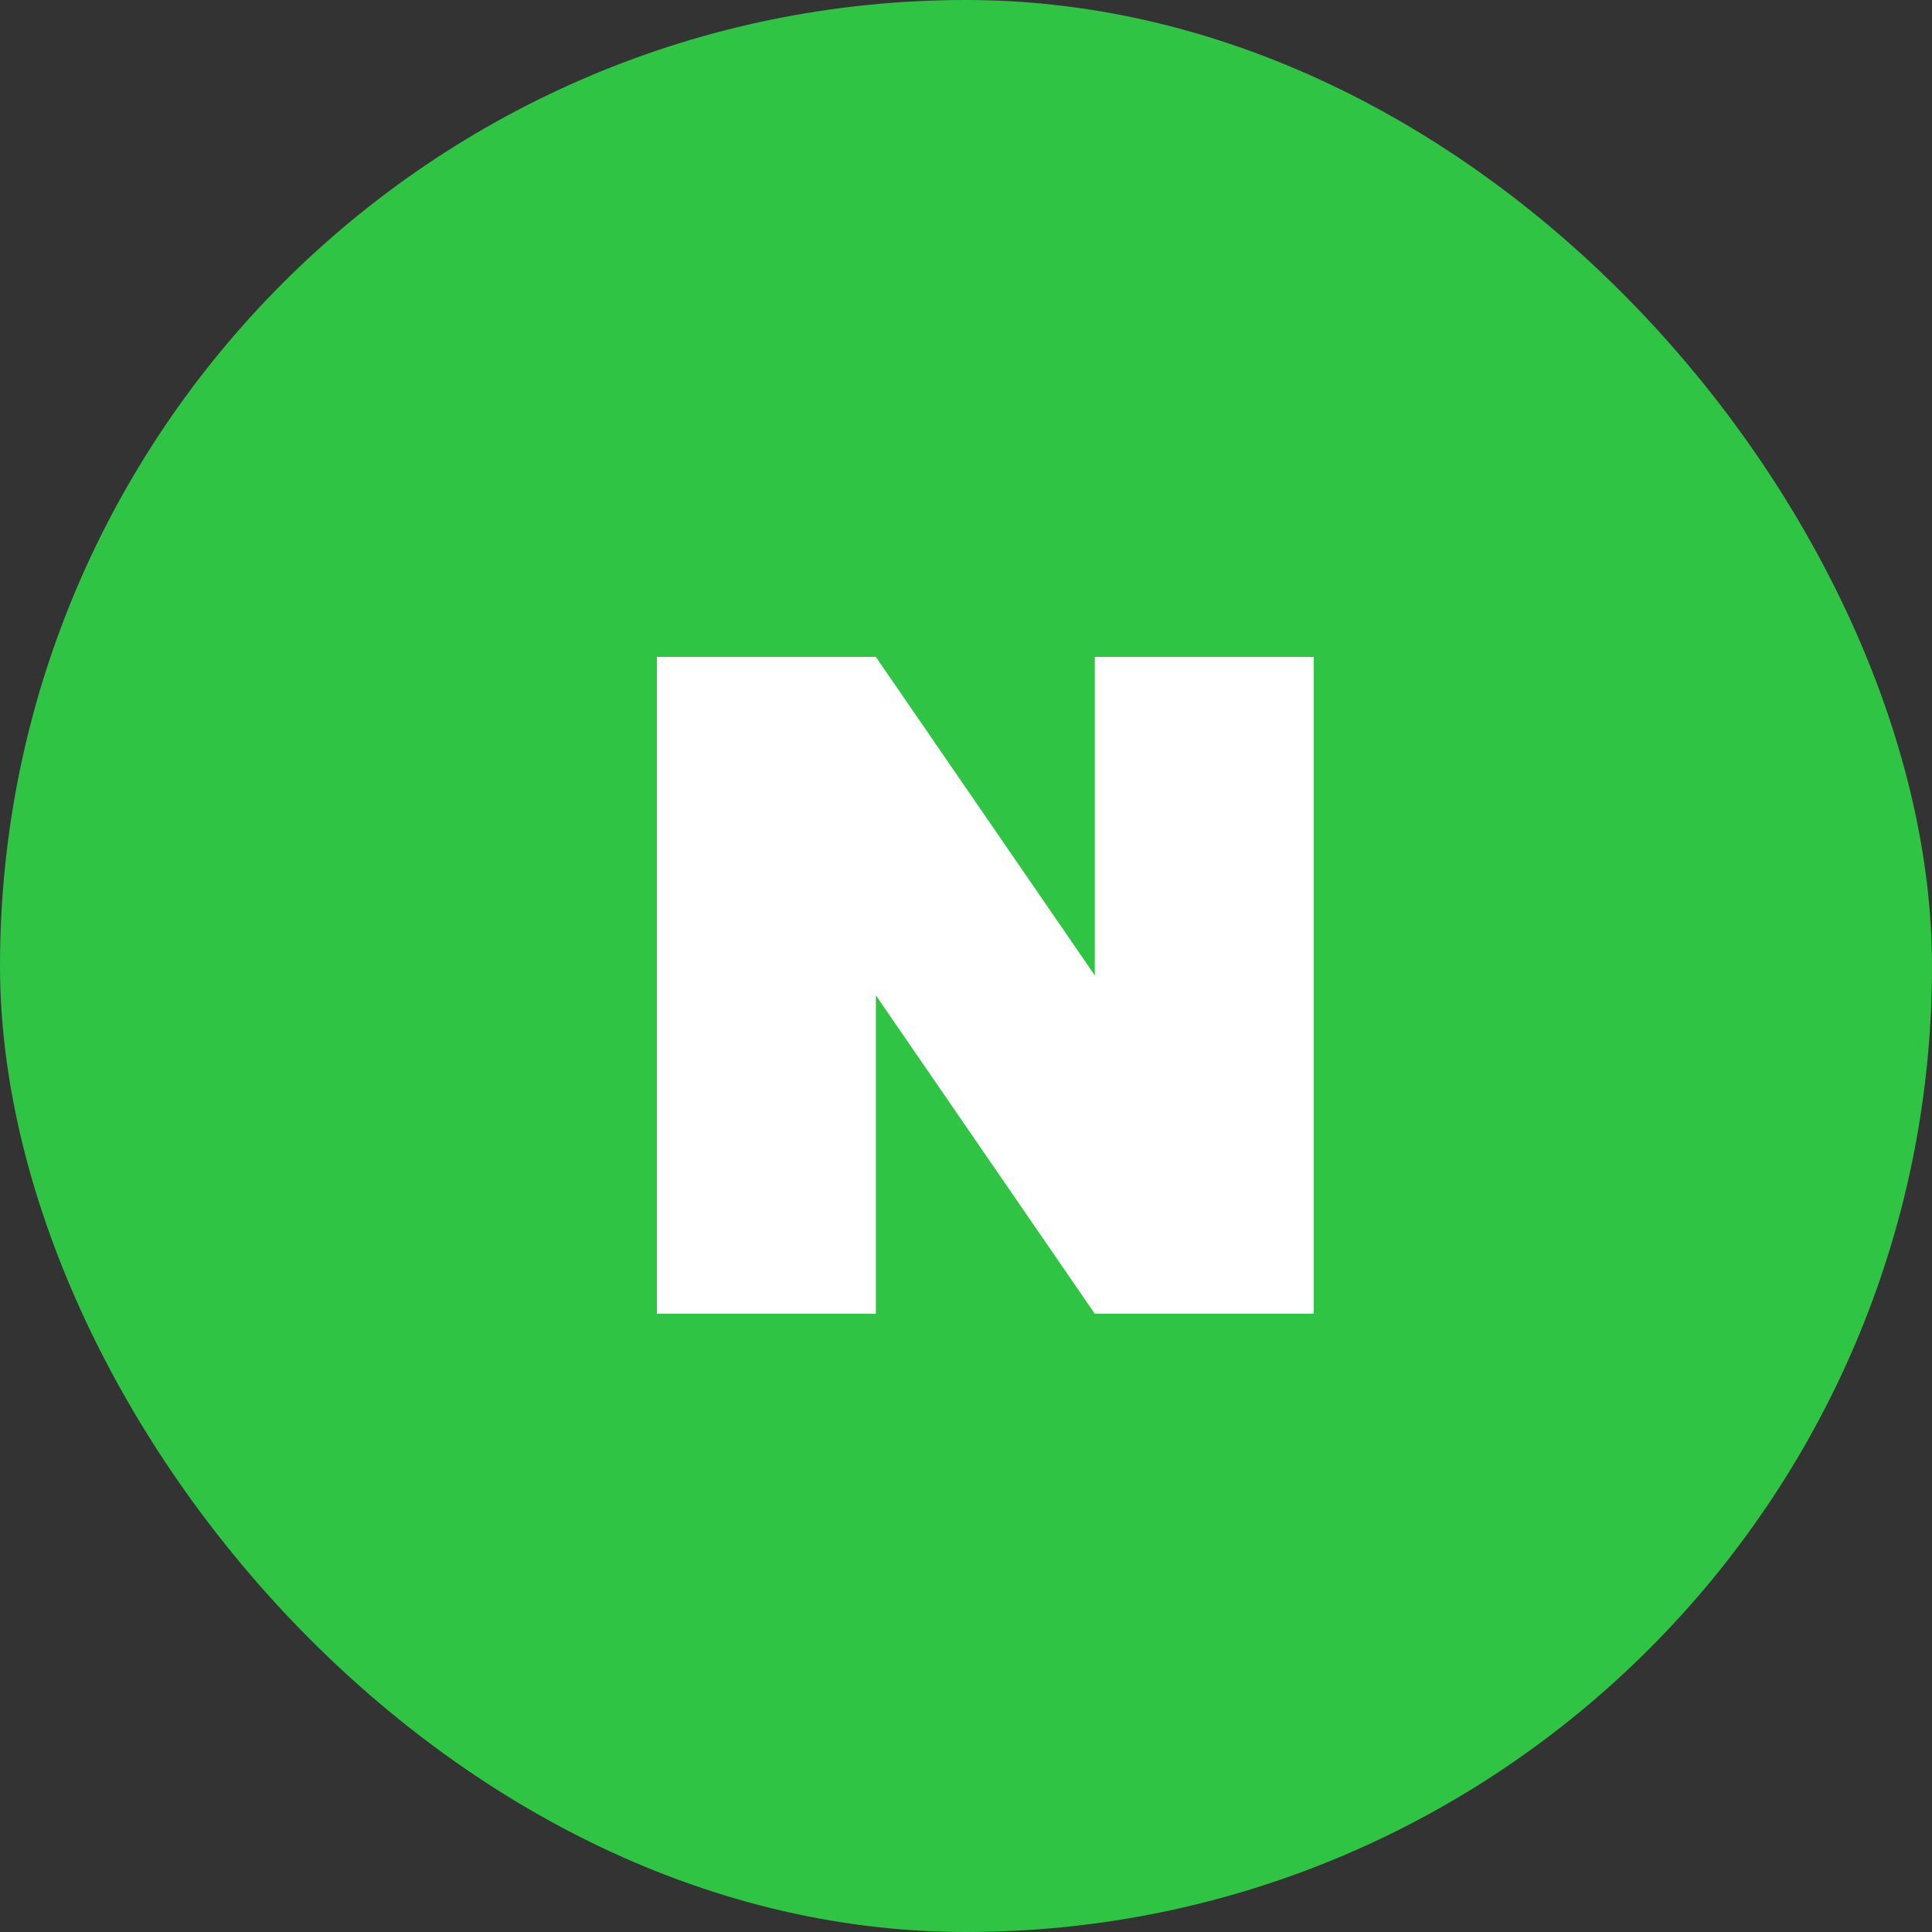
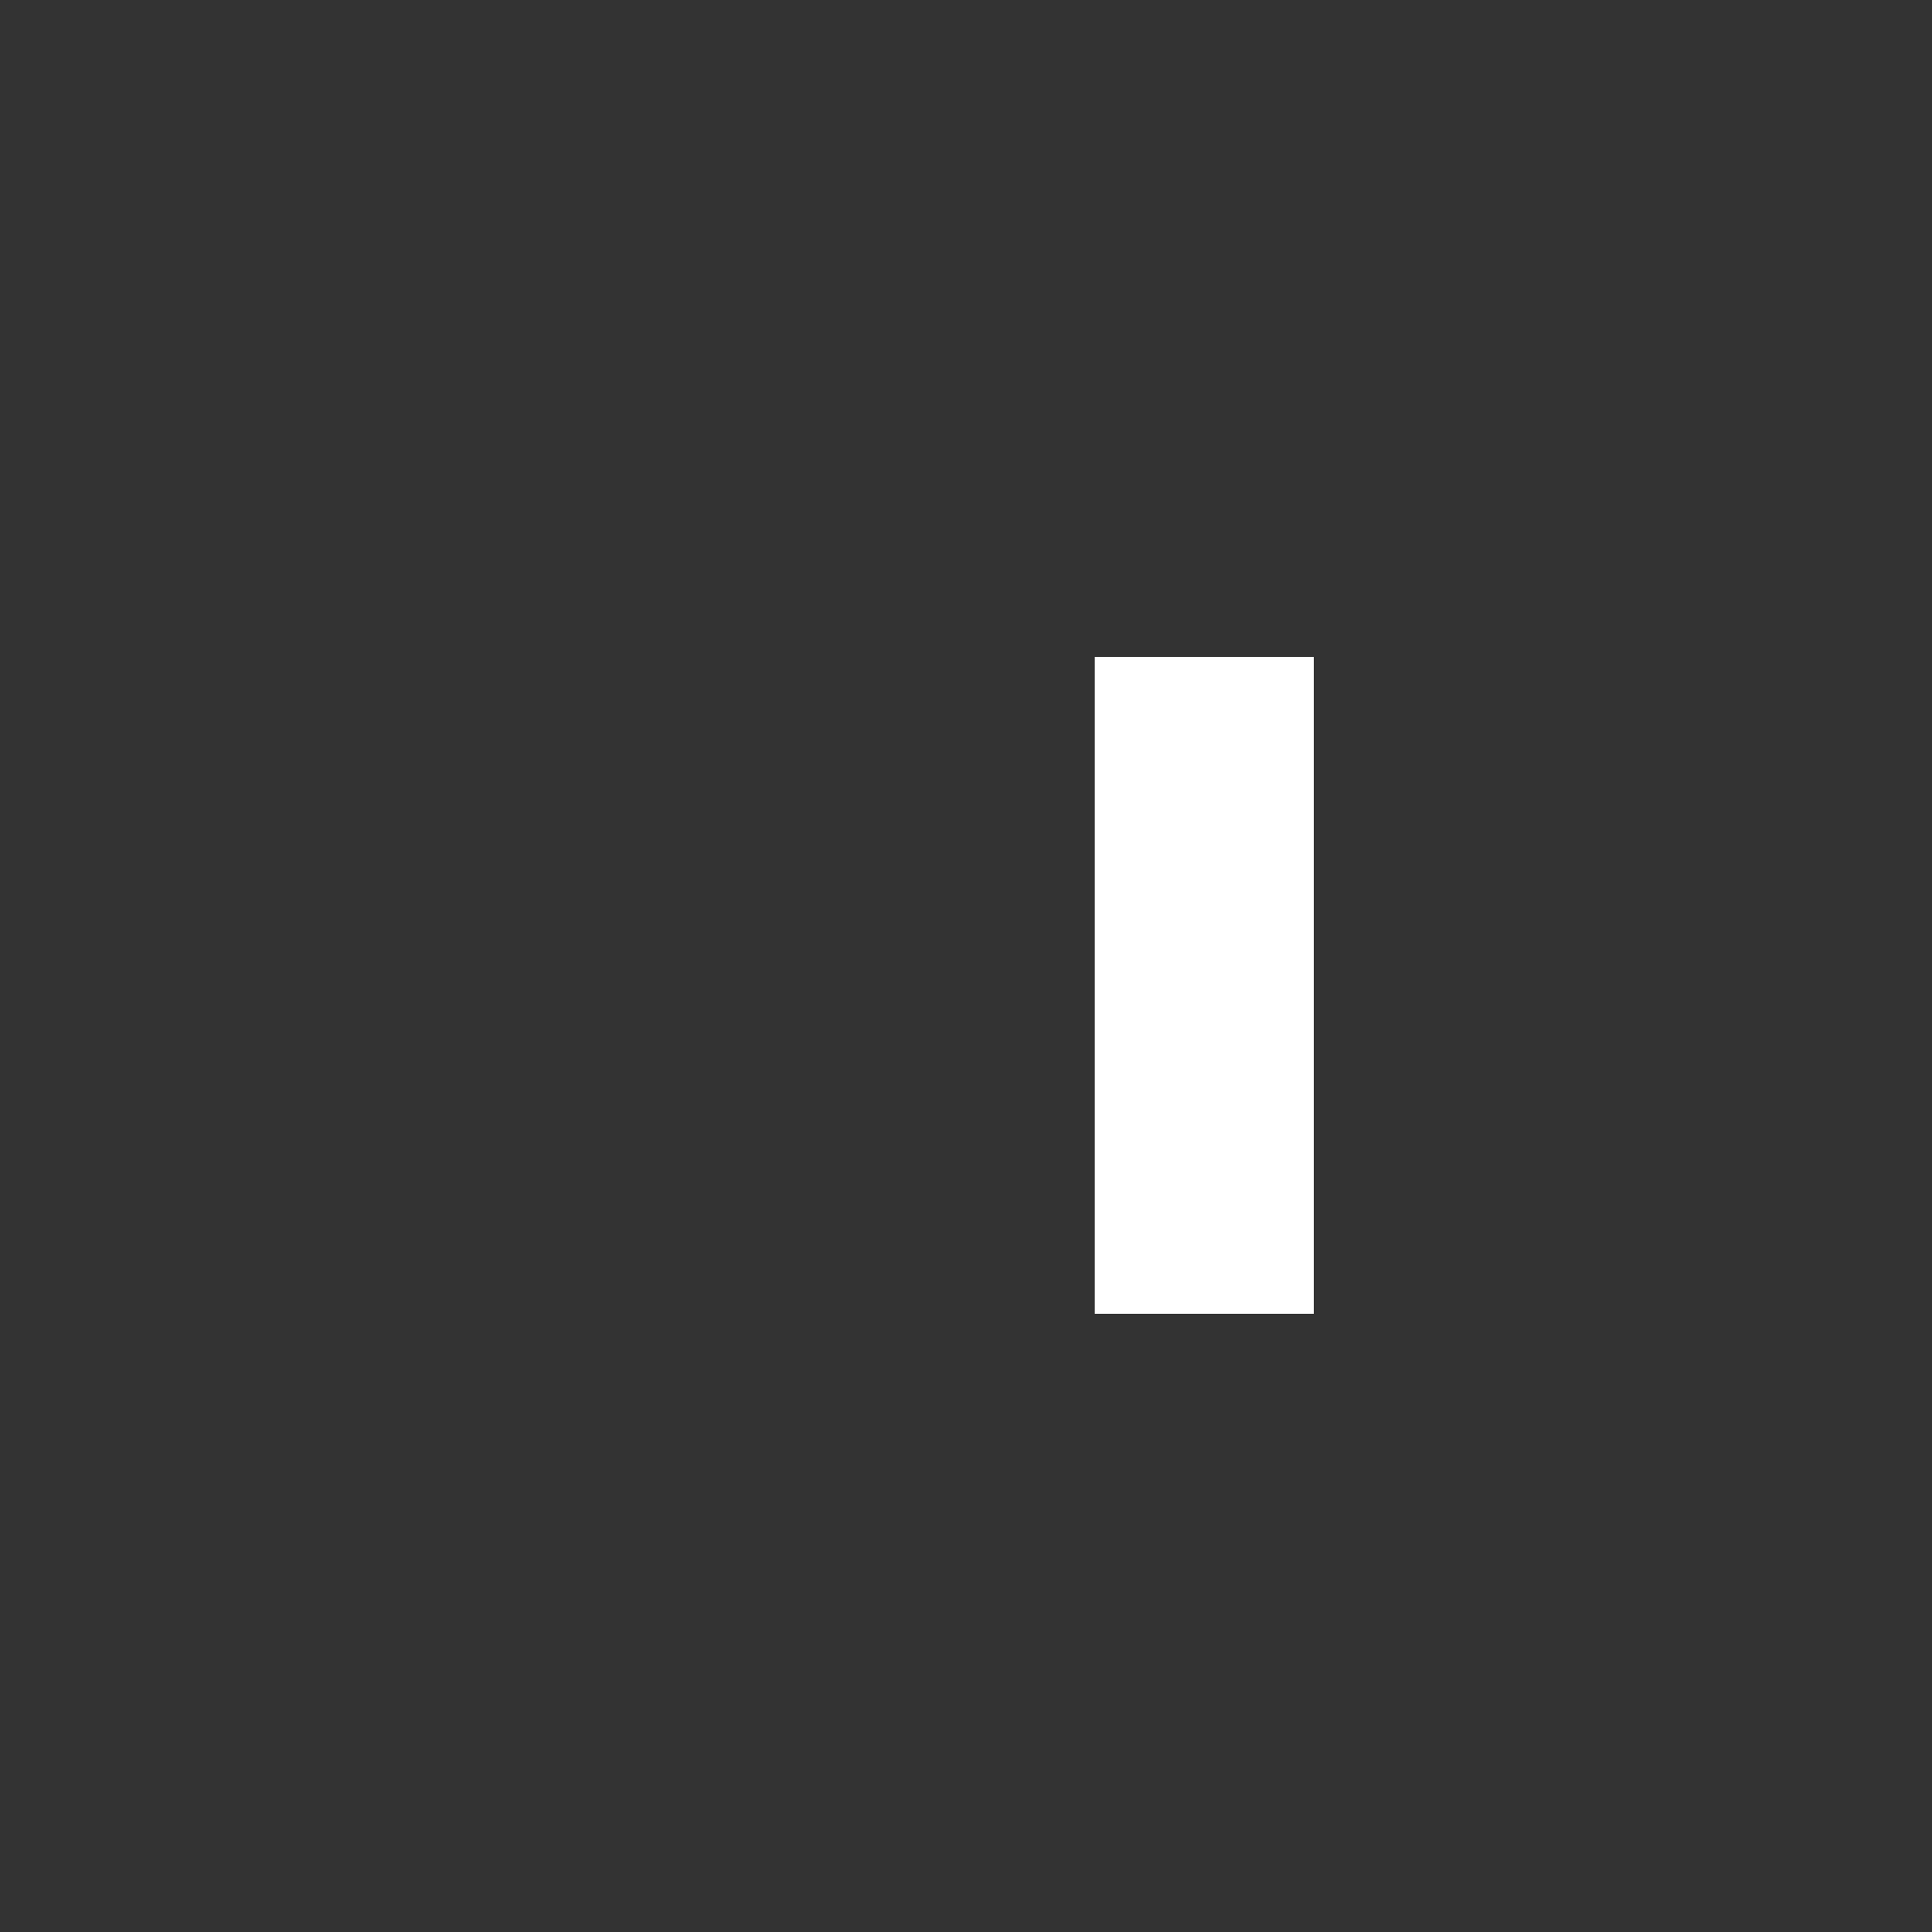
<svg xmlns="http://www.w3.org/2000/svg" width="50" height="50" viewBox="0 0 50 50" fill="none">
  <rect x="0" y="0" width="50" height="50" fill="#333333" stroke="none" />
-   <rect width="50" height="50" rx="25" fill="#30C445" />
-   <rect x="17" y="17" width="5.667" height="17" fill="white" />
  <rect x="28.333" y="17" width="5.667" height="17" fill="white" />
-   <path d="M29.041 26.273L22.666 17L21.958 24.727L28.333 34L29.041 26.273Z" fill="white" />
</svg>